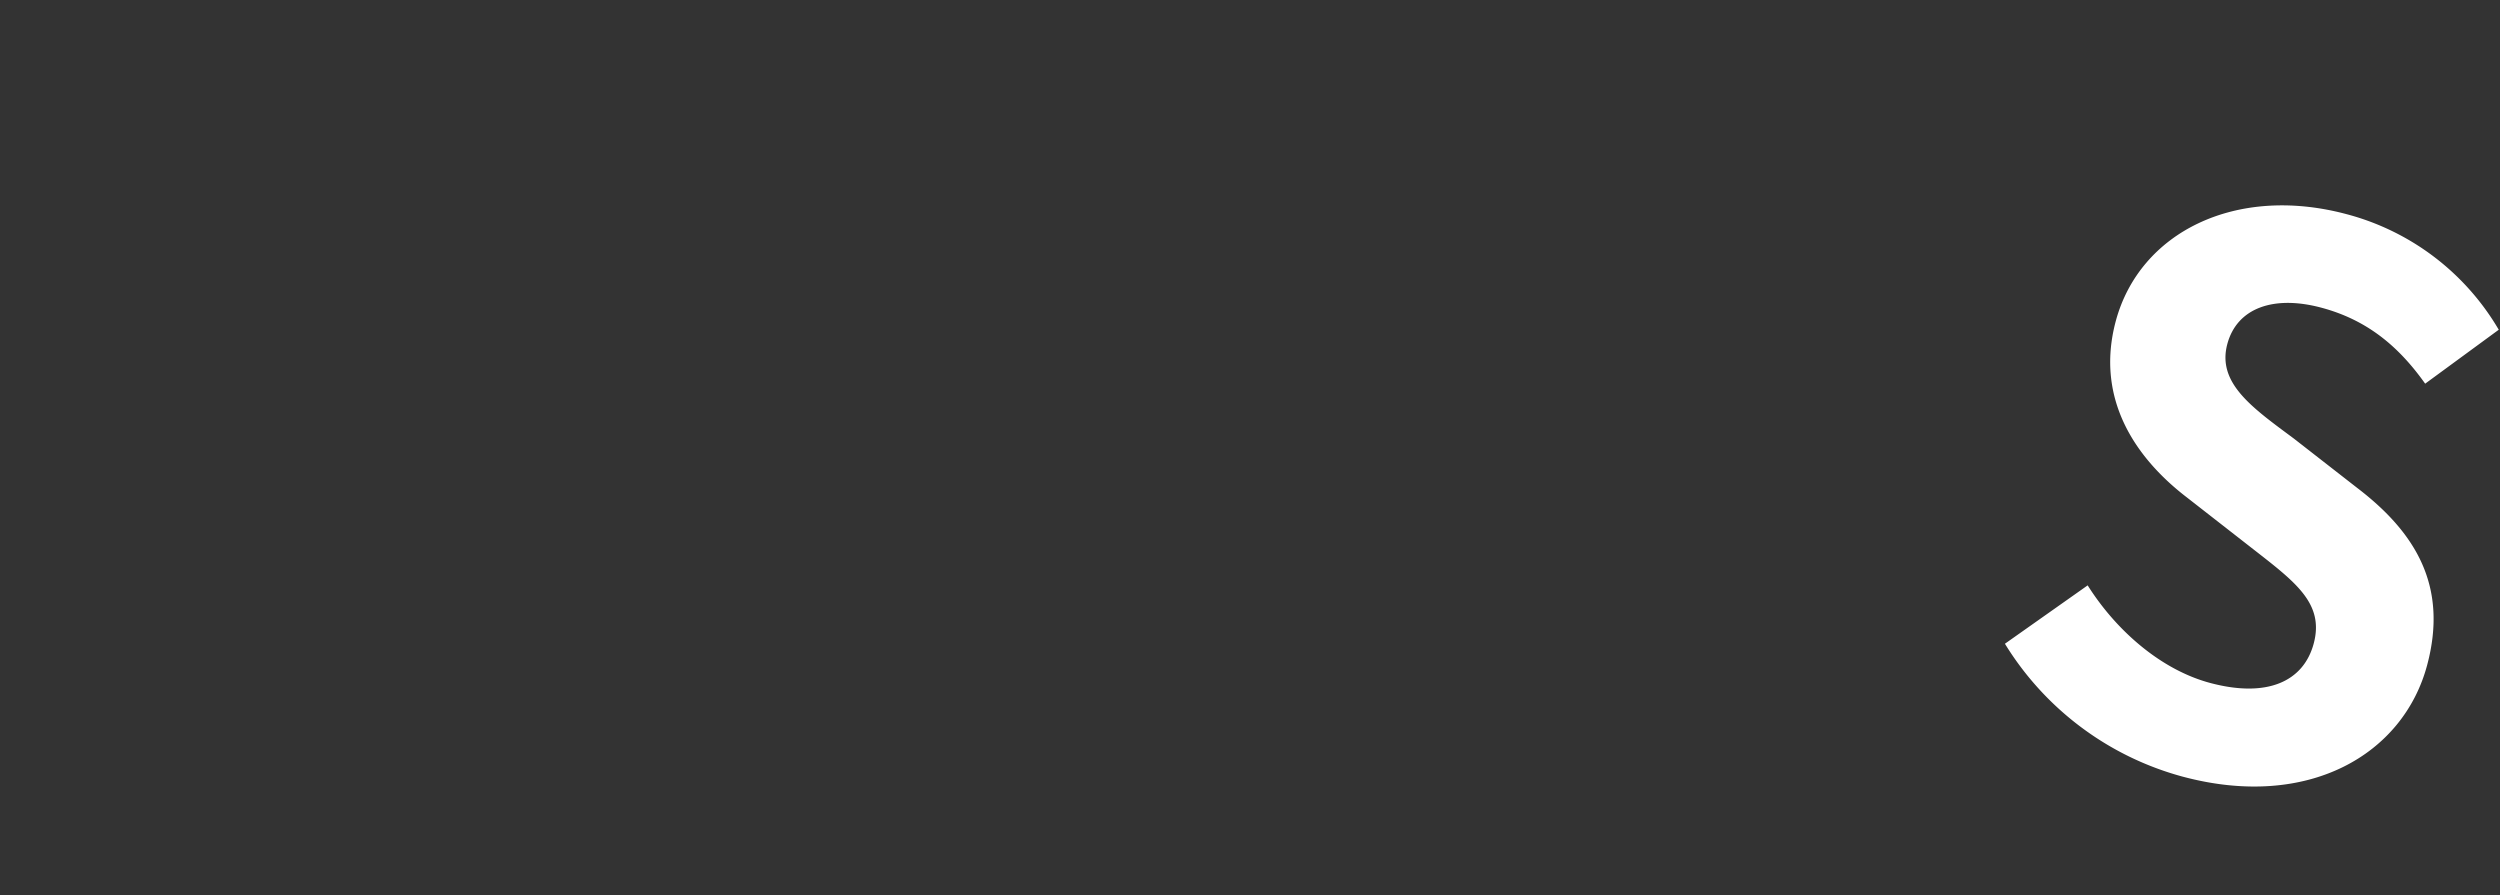
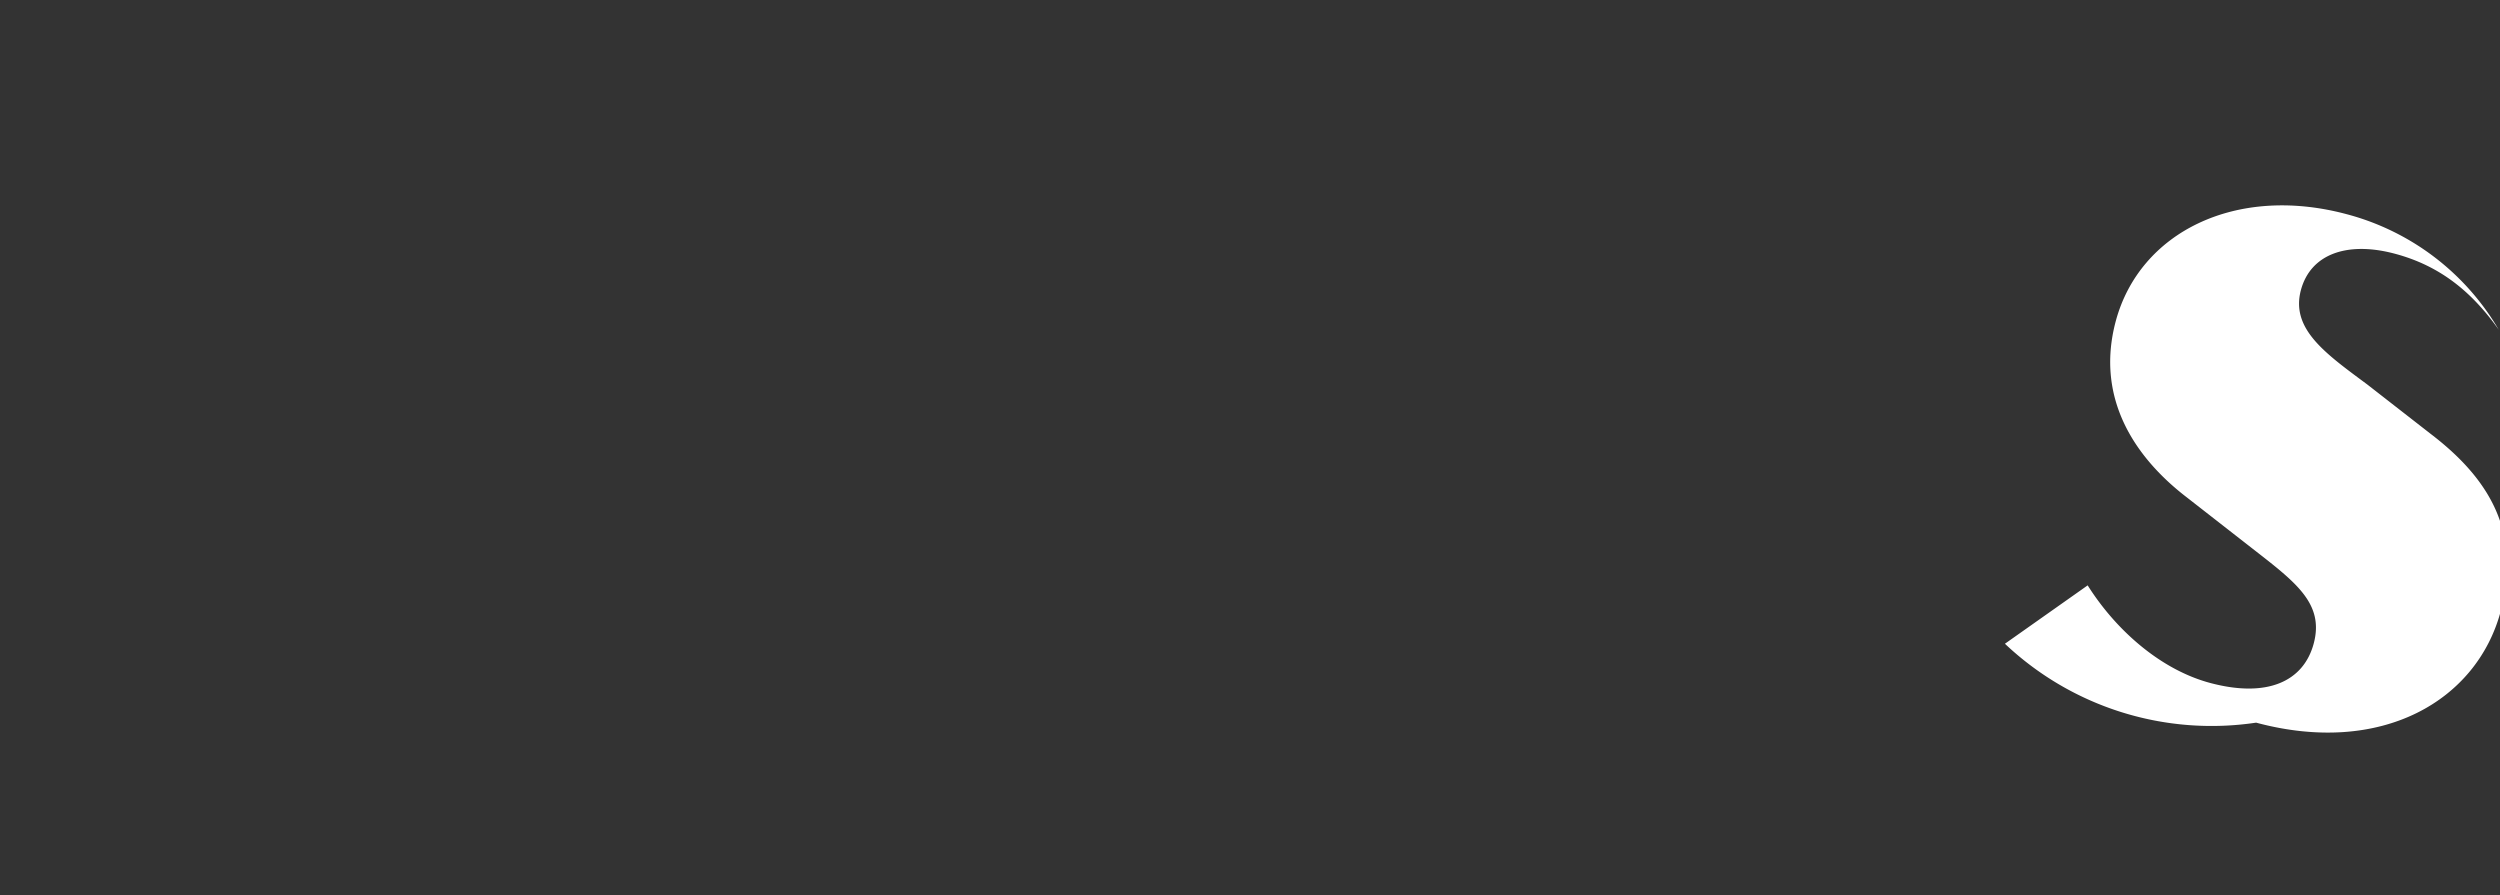
<svg xmlns="http://www.w3.org/2000/svg" viewBox="0 0 540.82 193.63">
  <rect x="0" y="0" width="540.82" height="193.63" fill="#333333" stroke="none" />
-   <path d="M433.72,139.26l17.9-12.63c6.36,10.07,16.1,18.32,26.46,21.1,12.27,3.29,20.21-.22,22.44-8.51,2.35-8.77-4.1-13.4-13.42-20.68l-14-10.92c-10.63-8.14-20-20.91-15.41-38.12,5.17-19.28,26-29.58,49.94-23.17a54.18,54.18,0,0,1,32.92,25L524.63,83c-5.83-8.22-12.69-13.82-22.42-16.43-10.36-2.78-18.29.05-20.38,7.86-2.26,8.45,5.37,13.74,14.35,20.41l13.71,10.68c12.76,9.74,19.73,21.34,15.16,38.4-5.17,19.28-25.7,31.38-52.91,24.08A65.07,65.07,0,0,1,433.72,139.26Z" style="fill:#fff;" />
+   <path d="M433.72,139.26l17.9-12.63c6.36,10.07,16.1,18.32,26.46,21.1,12.27,3.29,20.21-.22,22.44-8.51,2.35-8.77-4.1-13.4-13.42-20.68l-14-10.92c-10.63-8.14-20-20.91-15.41-38.12,5.17-19.28,26-29.58,49.94-23.17a54.18,54.18,0,0,1,32.92,25c-5.83-8.22-12.69-13.82-22.42-16.43-10.36-2.78-18.29.05-20.38,7.86-2.26,8.45,5.37,13.74,14.35,20.41l13.71,10.68c12.76,9.74,19.73,21.34,15.16,38.4-5.17,19.28-25.7,31.38-52.91,24.08A65.07,65.07,0,0,1,433.72,139.26Z" style="fill:#fff;" />
</svg>